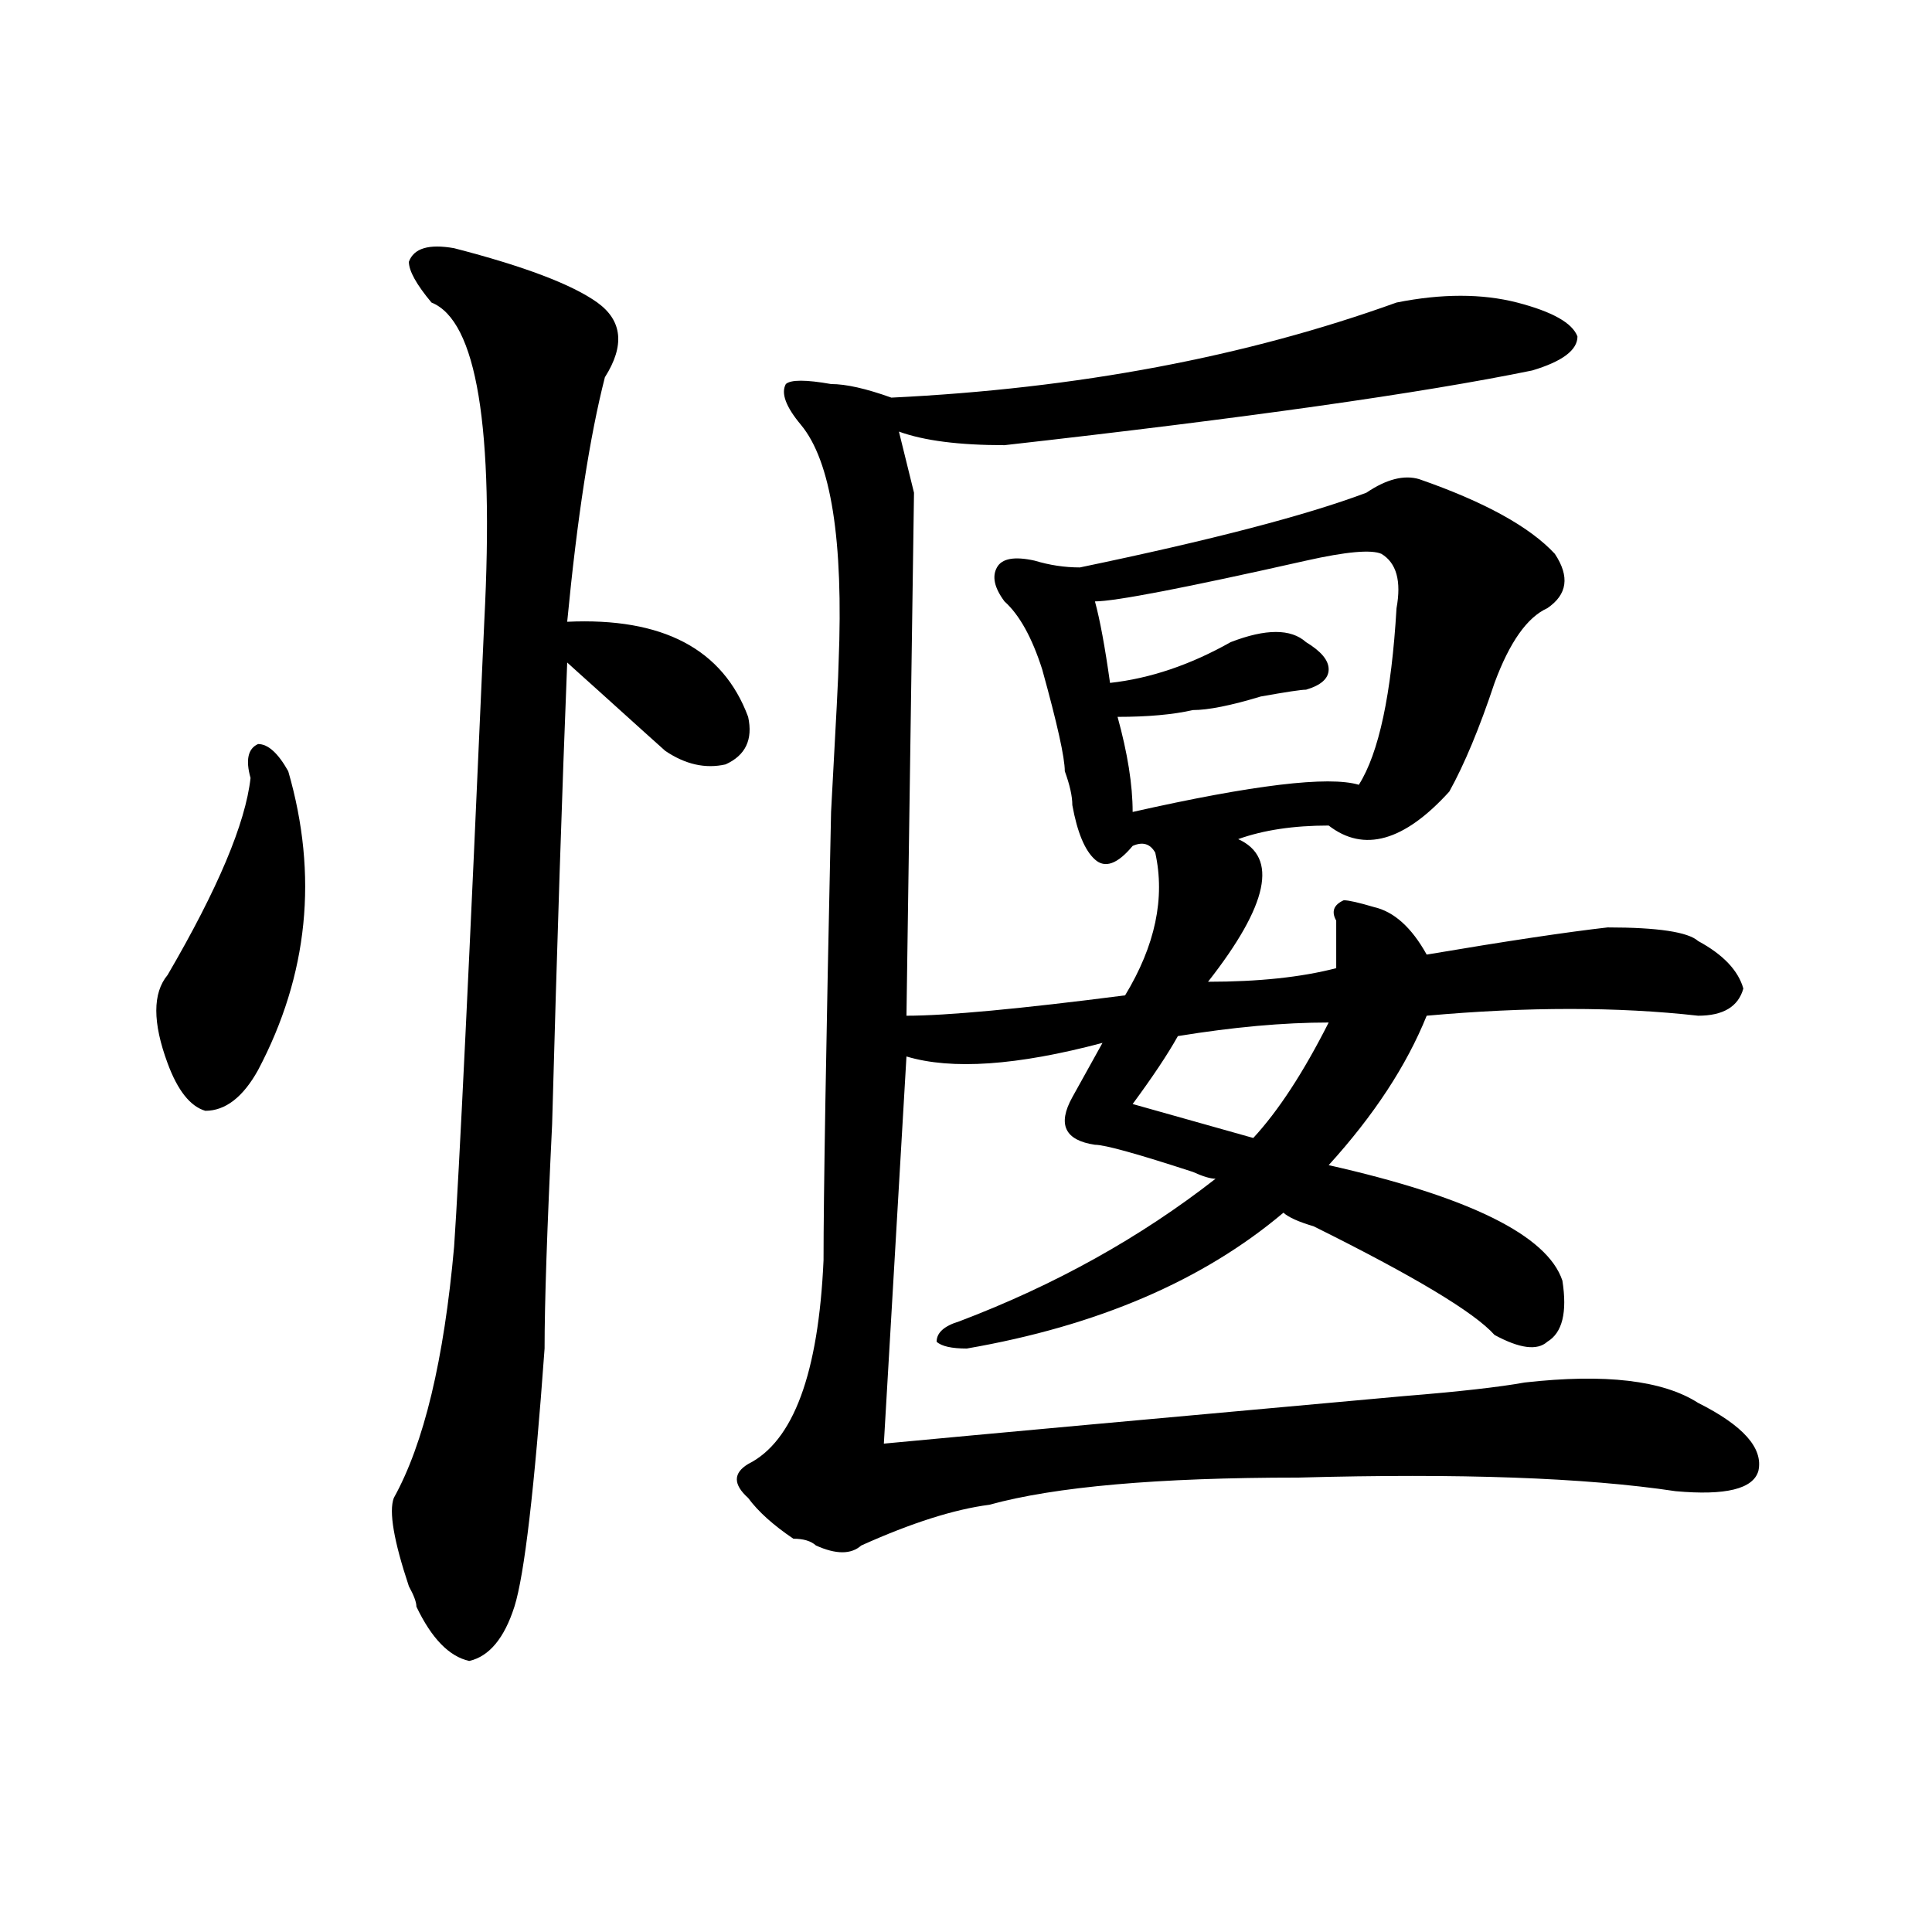
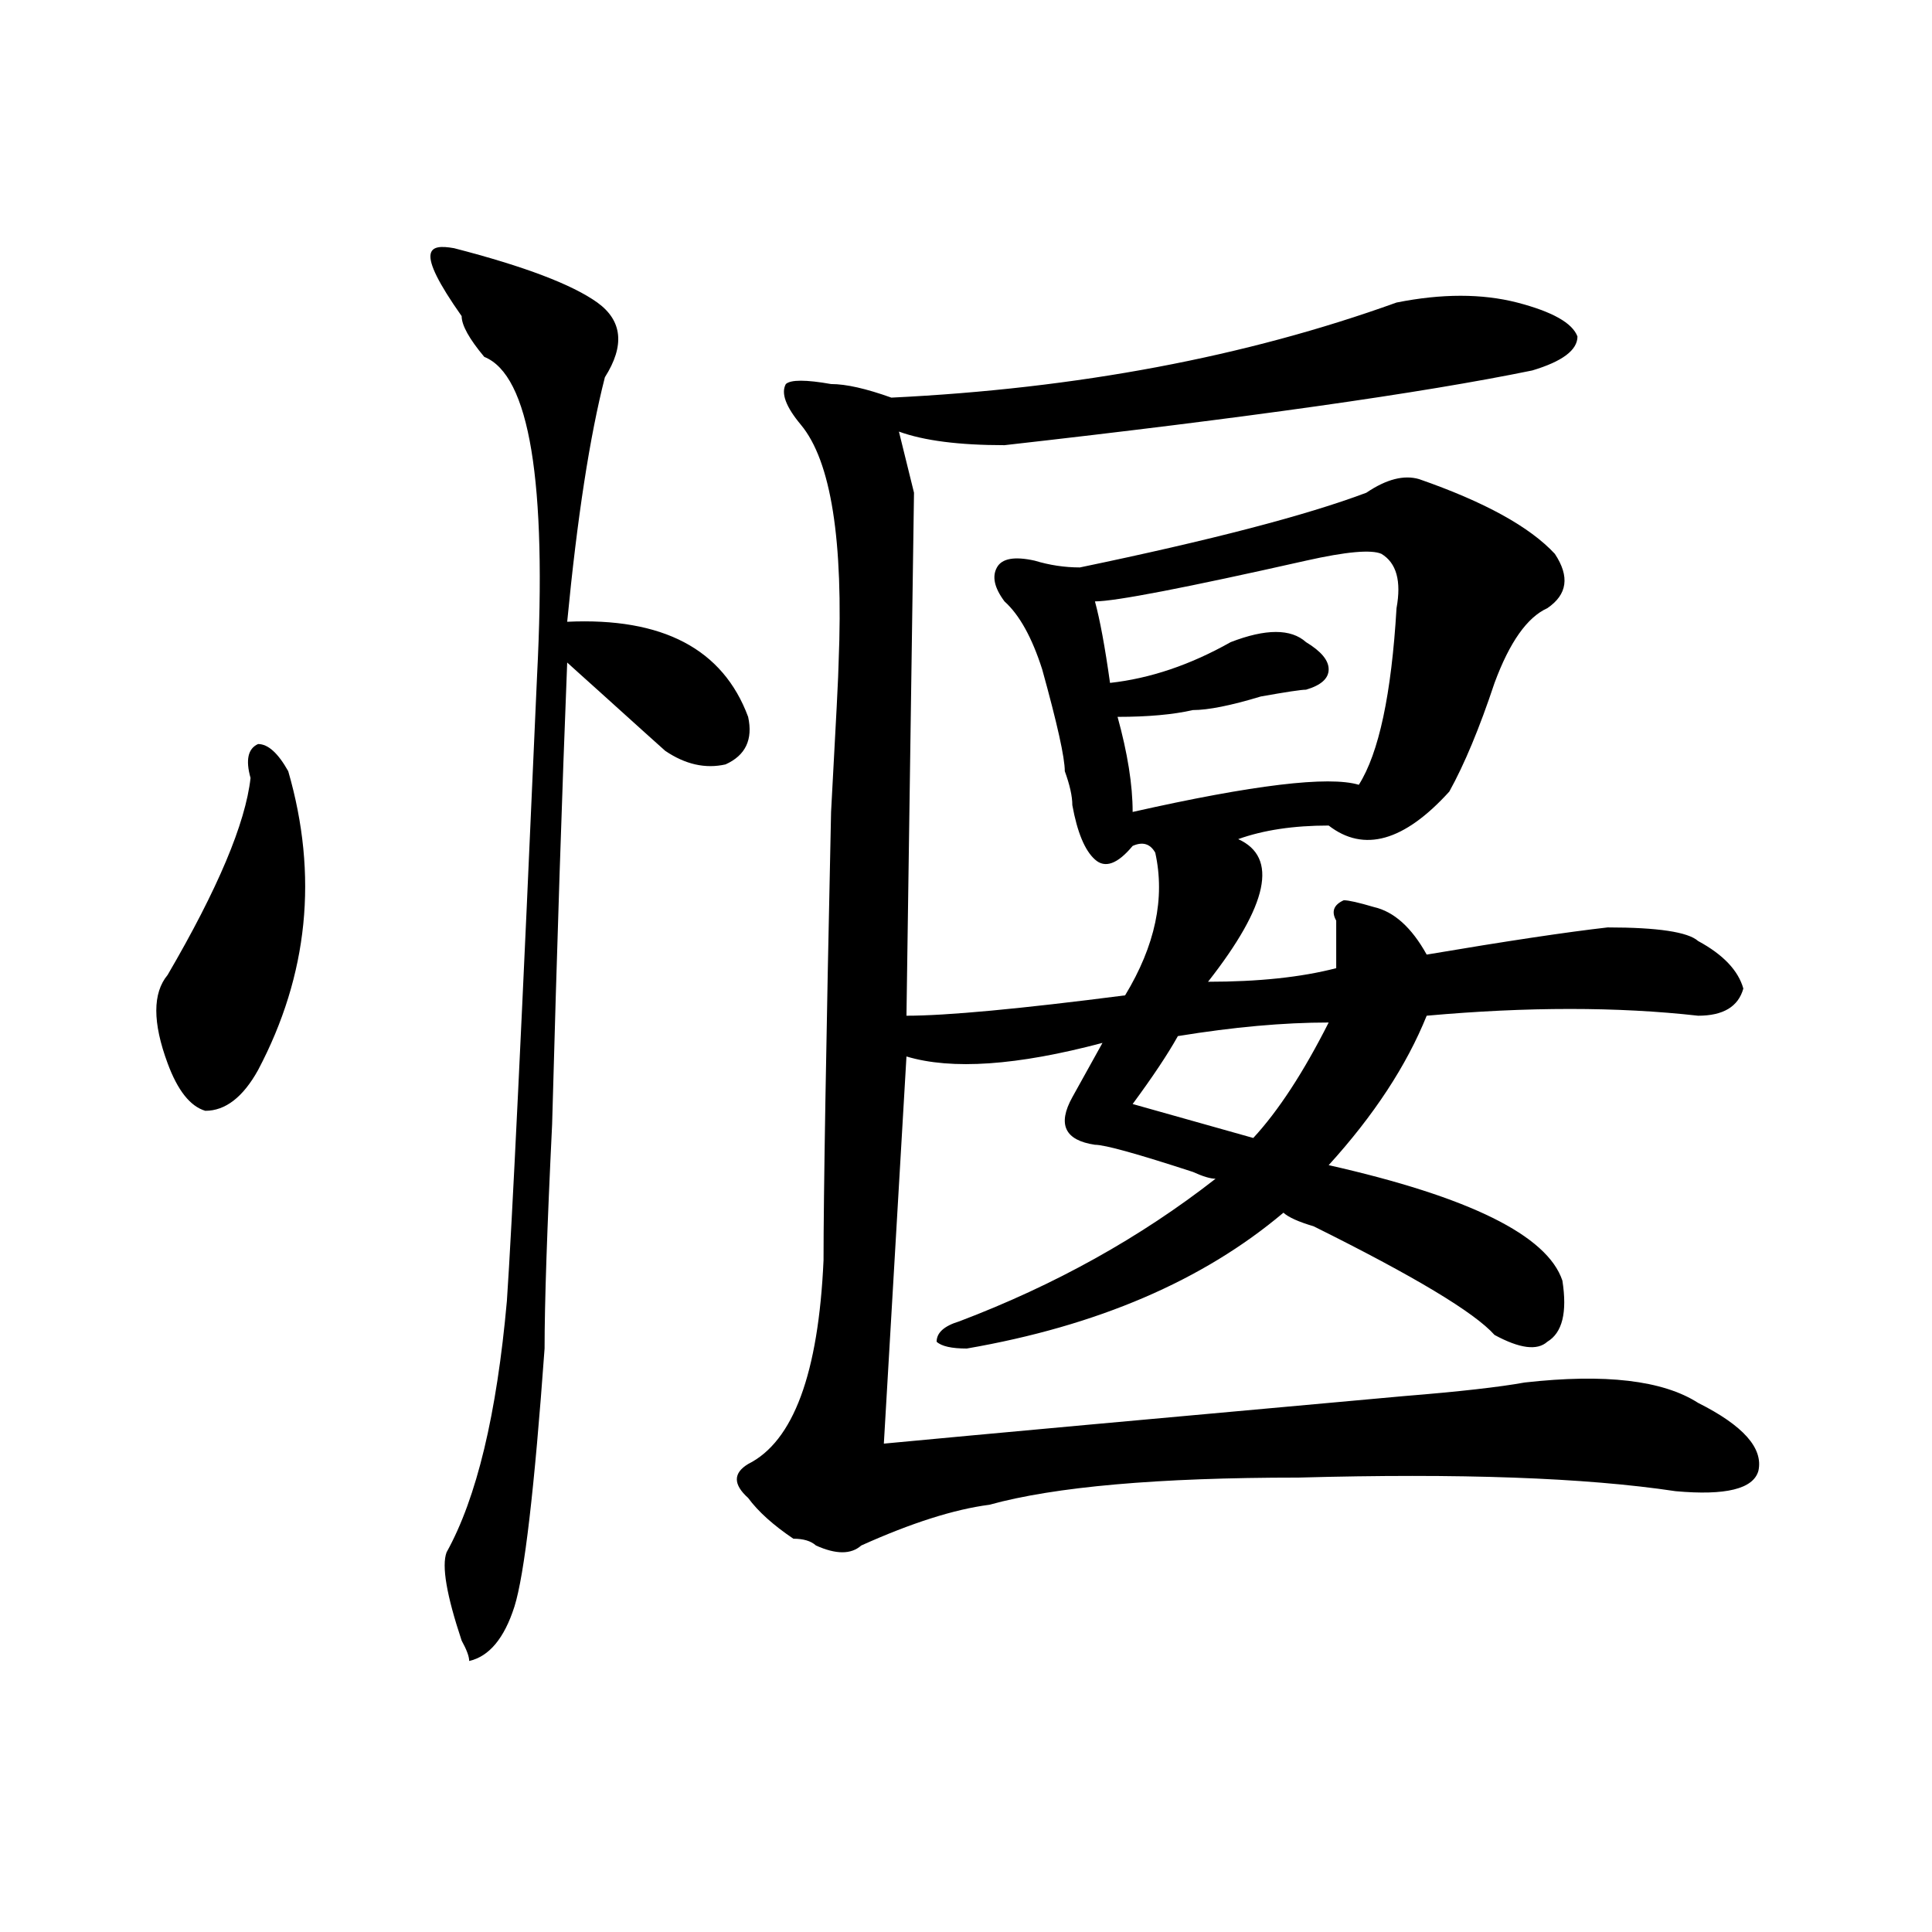
<svg xmlns="http://www.w3.org/2000/svg" version="1.1" id="图层_1" x="0px" y="0px" width="1000px" height="1000px" viewBox="0 0 1000 1000" enable-background="new 0 0 1000 1000" xml:space="preserve">
-   <path d="M149.191,399.172c15.609,53.943,10.366,105.469-15.609,154.688c-7.805,14.063-16.95,21.094-27.316,21.094  c-7.805-2.307-14.329-10.547-19.512-24.609c-7.805-21.094-7.805-36.31,0-45.703c25.976-44.494,40.304-78.497,42.926-101.953  c-2.622-9.338-1.341-15.216,3.902-17.578C138.765,385.109,143.948,389.834,149.191,399.172z M235.043,128.469  c36.401,9.394,61.097,18.787,74.145,28.125c12.987,9.394,14.269,22.303,3.902,38.672c-7.805,30.487-14.329,72.675-19.512,126.563  c49.39-2.307,80.608,14.063,93.656,49.219c2.562,11.756-1.341,19.94-11.707,24.609c-10.427,2.362-20.853,0-31.219-7.031  c-2.622-2.307-14.329-12.854-35.121-31.641c-7.805-7.031-13.048-11.7-15.609-14.063c-2.622,65.644-5.243,145.35-7.805,239.063  c-2.622,53.943-3.902,92.615-3.902,116.016c-5.243,72.675-10.427,117.169-15.609,133.594c-5.243,16.369-13.048,25.763-23.414,28.125  c-10.427-2.362-19.512-11.756-27.316-28.125c0-2.362-1.341-5.878-3.902-10.547c-7.805-23.456-10.427-38.672-7.805-45.703  c15.609-28.125,25.976-71.466,31.219-130.078c2.562-37.463,7.805-145.294,15.609-323.438  c5.183-100.744-3.902-155.841-27.316-165.234c-7.805-9.338-11.707-16.369-11.707-21.094  C214.19,128.469,221.995,126.162,235.043,128.469z M722.836,156.594c23.414-4.669,44.206-4.669,62.438,0  c18.171,4.725,28.597,10.547,31.219,17.578c0,7.031-7.805,12.909-23.414,17.578c-57.255,11.756-148.289,24.609-273.164,38.672  c-23.414,0-41.646-2.307-54.633-7.031l7.805,31.641l-3.902,270.703c20.792,0,58.535-3.516,113.168-10.547  c15.609-25.763,20.792-50.372,15.609-73.828c-2.622-4.669-6.524-5.822-11.707-3.516c-7.805,9.394-14.329,11.756-19.512,7.031  c-5.243-4.669-9.146-14.063-11.707-28.125c0-4.669-1.341-10.547-3.902-17.578c0-7.031-3.902-24.609-11.707-52.734  c-5.243-16.369-11.707-28.125-19.512-35.156c-5.243-7.031-6.524-12.854-3.902-17.578c2.562-4.669,9.085-5.822,19.512-3.516  c7.805,2.362,15.609,3.516,23.414,3.516c67.62-14.063,117.07-26.916,148.289-38.672c10.366-7.031,19.512-9.338,27.316-7.031  c33.78,11.756,57.194,24.609,70.242,38.672c7.805,11.756,6.464,21.094-3.902,28.125c-10.427,4.725-19.512,17.578-27.316,38.672  c-7.805,23.456-15.609,42.188-23.414,56.25c-23.414,25.818-44.267,31.641-62.438,17.578c-18.231,0-33.841,2.362-46.828,7.031  c20.792,9.394,15.609,34.003-15.609,73.828c25.976,0,48.108-2.307,66.34-7.031c0-9.338,0-17.578,0-24.609  c-2.622-4.669-1.341-8.185,3.902-10.547c2.562,0,7.805,1.209,15.609,3.516c10.366,2.362,19.512,10.547,27.316,24.609  c41.585-7.031,72.804-11.7,93.656-14.063c25.976,0,41.585,2.362,46.828,7.031c12.987,7.031,20.792,15.271,23.414,24.609  c-2.622,9.394-10.427,14.063-23.414,14.063c-41.646-4.669-88.474-4.669-140.484,0c-10.427,25.818-27.316,51.581-50.73,77.344  c72.804,16.425,113.168,36.365,120.973,59.766c2.562,16.425,0,26.972-7.805,31.641c-5.243,4.725-14.329,3.516-27.316-3.516  c-10.427-11.7-41.646-30.432-93.656-56.25c-7.805-2.307-13.048-4.669-15.609-7.031C622.655,662.844,568.022,686.3,500.402,698  c-7.805,0-13.048-1.153-15.609-3.516c0-4.669,3.902-8.185,11.707-10.547c49.39-18.731,93.656-43.341,132.68-73.828  c-2.622,0-6.524-1.153-11.707-3.516c-28.657-9.338-45.548-14.063-50.73-14.063c-15.609-2.307-19.512-10.547-11.707-24.609  c5.183-9.338,10.366-18.731,15.609-28.125c-44.267,11.756-78.047,14.063-101.461,7.031l-11.707,200.391  c49.39-4.669,139.144-12.854,269.262-24.609c28.597-2.307,49.39-4.669,62.438-7.031c41.585-4.669,71.522-1.153,89.754,10.547  c23.414,11.756,33.78,23.456,31.219,35.156c-2.622,9.394-16.95,12.909-42.926,10.547c-46.828-7.031-111.888-9.338-195.117-7.031  c-72.864,0-126.216,4.725-159.996,14.063c-18.231,2.362-40.364,9.394-66.34,21.094c-5.243,4.669-13.048,4.669-23.414,0  c-2.622-2.362-6.524-3.516-11.707-3.516c-10.427-7.031-18.231-14.063-23.414-21.094c-7.805-7.031-7.805-12.854,0-17.578  c23.414-11.7,36.401-46.856,39.023-105.469c0-32.794,1.28-110.138,3.902-232.031c2.562-46.856,3.902-72.619,3.902-77.344  c2.562-63.281-3.902-104.26-19.512-123.047c-7.805-9.338-10.427-16.369-7.805-21.094c2.562-2.307,10.366-2.307,23.414,0  c7.805,0,18.171,2.362,31.219,7.031C557.597,201.144,644.789,184.719,722.836,156.594z M676.008,290.188  c-62.438,14.063-98.899,21.094-109.266,21.094c2.562,9.394,5.183,23.456,7.805,42.188c20.792-2.307,41.585-9.338,62.438-21.094  c18.171-7.031,31.219-7.031,39.023,0c7.805,4.725,11.707,9.394,11.707,14.063c0,4.725-3.902,8.24-11.707,10.547  c-2.622,0-10.427,1.209-23.414,3.516c-15.609,4.725-27.316,7.031-35.121,7.031c-10.427,2.362-23.414,3.516-39.023,3.516  c5.183,18.787,7.805,35.156,7.805,49.219c62.438-14.063,101.461-18.731,117.07-14.063c10.366-16.369,16.89-46.856,19.512-91.406  c2.562-14.063,0-23.4-7.805-28.125C709.788,284.365,696.8,285.519,676.008,290.188z M687.715,529.25  c-23.414,0-49.45,2.362-78.047,7.031c-5.243,9.394-13.048,21.094-23.414,35.156l62.438,17.578  C661.679,574.953,674.667,555.068,687.715,529.25z" />
+   <path d="M149.191,399.172c15.609,53.943,10.366,105.469-15.609,154.688c-7.805,14.063-16.95,21.094-27.316,21.094  c-7.805-2.307-14.329-10.547-19.512-24.609c-7.805-21.094-7.805-36.31,0-45.703c25.976-44.494,40.304-78.497,42.926-101.953  c-2.622-9.338-1.341-15.216,3.902-17.578C138.765,385.109,143.948,389.834,149.191,399.172z M235.043,128.469  c36.401,9.394,61.097,18.787,74.145,28.125c12.987,9.394,14.269,22.303,3.902,38.672c-7.805,30.487-14.329,72.675-19.512,126.563  c49.39-2.307,80.608,14.063,93.656,49.219c2.562,11.756-1.341,19.94-11.707,24.609c-10.427,2.362-20.853,0-31.219-7.031  c-2.622-2.307-14.329-12.854-35.121-31.641c-7.805-7.031-13.048-11.7-15.609-14.063c-2.622,65.644-5.243,145.35-7.805,239.063  c-2.622,53.943-3.902,92.615-3.902,116.016c-5.243,72.675-10.427,117.169-15.609,133.594c-5.243,16.369-13.048,25.763-23.414,28.125  c0-2.362-1.341-5.878-3.902-10.547c-7.805-23.456-10.427-38.672-7.805-45.703  c15.609-28.125,25.976-71.466,31.219-130.078c2.562-37.463,7.805-145.294,15.609-323.438  c5.183-100.744-3.902-155.841-27.316-165.234c-7.805-9.338-11.707-16.369-11.707-21.094  C214.19,128.469,221.995,126.162,235.043,128.469z M722.836,156.594c23.414-4.669,44.206-4.669,62.438,0  c18.171,4.725,28.597,10.547,31.219,17.578c0,7.031-7.805,12.909-23.414,17.578c-57.255,11.756-148.289,24.609-273.164,38.672  c-23.414,0-41.646-2.307-54.633-7.031l7.805,31.641l-3.902,270.703c20.792,0,58.535-3.516,113.168-10.547  c15.609-25.763,20.792-50.372,15.609-73.828c-2.622-4.669-6.524-5.822-11.707-3.516c-7.805,9.394-14.329,11.756-19.512,7.031  c-5.243-4.669-9.146-14.063-11.707-28.125c0-4.669-1.341-10.547-3.902-17.578c0-7.031-3.902-24.609-11.707-52.734  c-5.243-16.369-11.707-28.125-19.512-35.156c-5.243-7.031-6.524-12.854-3.902-17.578c2.562-4.669,9.085-5.822,19.512-3.516  c7.805,2.362,15.609,3.516,23.414,3.516c67.62-14.063,117.07-26.916,148.289-38.672c10.366-7.031,19.512-9.338,27.316-7.031  c33.78,11.756,57.194,24.609,70.242,38.672c7.805,11.756,6.464,21.094-3.902,28.125c-10.427,4.725-19.512,17.578-27.316,38.672  c-7.805,23.456-15.609,42.188-23.414,56.25c-23.414,25.818-44.267,31.641-62.438,17.578c-18.231,0-33.841,2.362-46.828,7.031  c20.792,9.394,15.609,34.003-15.609,73.828c25.976,0,48.108-2.307,66.34-7.031c0-9.338,0-17.578,0-24.609  c-2.622-4.669-1.341-8.185,3.902-10.547c2.562,0,7.805,1.209,15.609,3.516c10.366,2.362,19.512,10.547,27.316,24.609  c41.585-7.031,72.804-11.7,93.656-14.063c25.976,0,41.585,2.362,46.828,7.031c12.987,7.031,20.792,15.271,23.414,24.609  c-2.622,9.394-10.427,14.063-23.414,14.063c-41.646-4.669-88.474-4.669-140.484,0c-10.427,25.818-27.316,51.581-50.73,77.344  c72.804,16.425,113.168,36.365,120.973,59.766c2.562,16.425,0,26.972-7.805,31.641c-5.243,4.725-14.329,3.516-27.316-3.516  c-10.427-11.7-41.646-30.432-93.656-56.25c-7.805-2.307-13.048-4.669-15.609-7.031C622.655,662.844,568.022,686.3,500.402,698  c-7.805,0-13.048-1.153-15.609-3.516c0-4.669,3.902-8.185,11.707-10.547c49.39-18.731,93.656-43.341,132.68-73.828  c-2.622,0-6.524-1.153-11.707-3.516c-28.657-9.338-45.548-14.063-50.73-14.063c-15.609-2.307-19.512-10.547-11.707-24.609  c5.183-9.338,10.366-18.731,15.609-28.125c-44.267,11.756-78.047,14.063-101.461,7.031l-11.707,200.391  c49.39-4.669,139.144-12.854,269.262-24.609c28.597-2.307,49.39-4.669,62.438-7.031c41.585-4.669,71.522-1.153,89.754,10.547  c23.414,11.756,33.78,23.456,31.219,35.156c-2.622,9.394-16.95,12.909-42.926,10.547c-46.828-7.031-111.888-9.338-195.117-7.031  c-72.864,0-126.216,4.725-159.996,14.063c-18.231,2.362-40.364,9.394-66.34,21.094c-5.243,4.669-13.048,4.669-23.414,0  c-2.622-2.362-6.524-3.516-11.707-3.516c-10.427-7.031-18.231-14.063-23.414-21.094c-7.805-7.031-7.805-12.854,0-17.578  c23.414-11.7,36.401-46.856,39.023-105.469c0-32.794,1.28-110.138,3.902-232.031c2.562-46.856,3.902-72.619,3.902-77.344  c2.562-63.281-3.902-104.26-19.512-123.047c-7.805-9.338-10.427-16.369-7.805-21.094c2.562-2.307,10.366-2.307,23.414,0  c7.805,0,18.171,2.362,31.219,7.031C557.597,201.144,644.789,184.719,722.836,156.594z M676.008,290.188  c-62.438,14.063-98.899,21.094-109.266,21.094c2.562,9.394,5.183,23.456,7.805,42.188c20.792-2.307,41.585-9.338,62.438-21.094  c18.171-7.031,31.219-7.031,39.023,0c7.805,4.725,11.707,9.394,11.707,14.063c0,4.725-3.902,8.24-11.707,10.547  c-2.622,0-10.427,1.209-23.414,3.516c-15.609,4.725-27.316,7.031-35.121,7.031c-10.427,2.362-23.414,3.516-39.023,3.516  c5.183,18.787,7.805,35.156,7.805,49.219c62.438-14.063,101.461-18.731,117.07-14.063c10.366-16.369,16.89-46.856,19.512-91.406  c2.562-14.063,0-23.4-7.805-28.125C709.788,284.365,696.8,285.519,676.008,290.188z M687.715,529.25  c-23.414,0-49.45,2.362-78.047,7.031c-5.243,9.394-13.048,21.094-23.414,35.156l62.438,17.578  C661.679,574.953,674.667,555.068,687.715,529.25z" />
</svg>